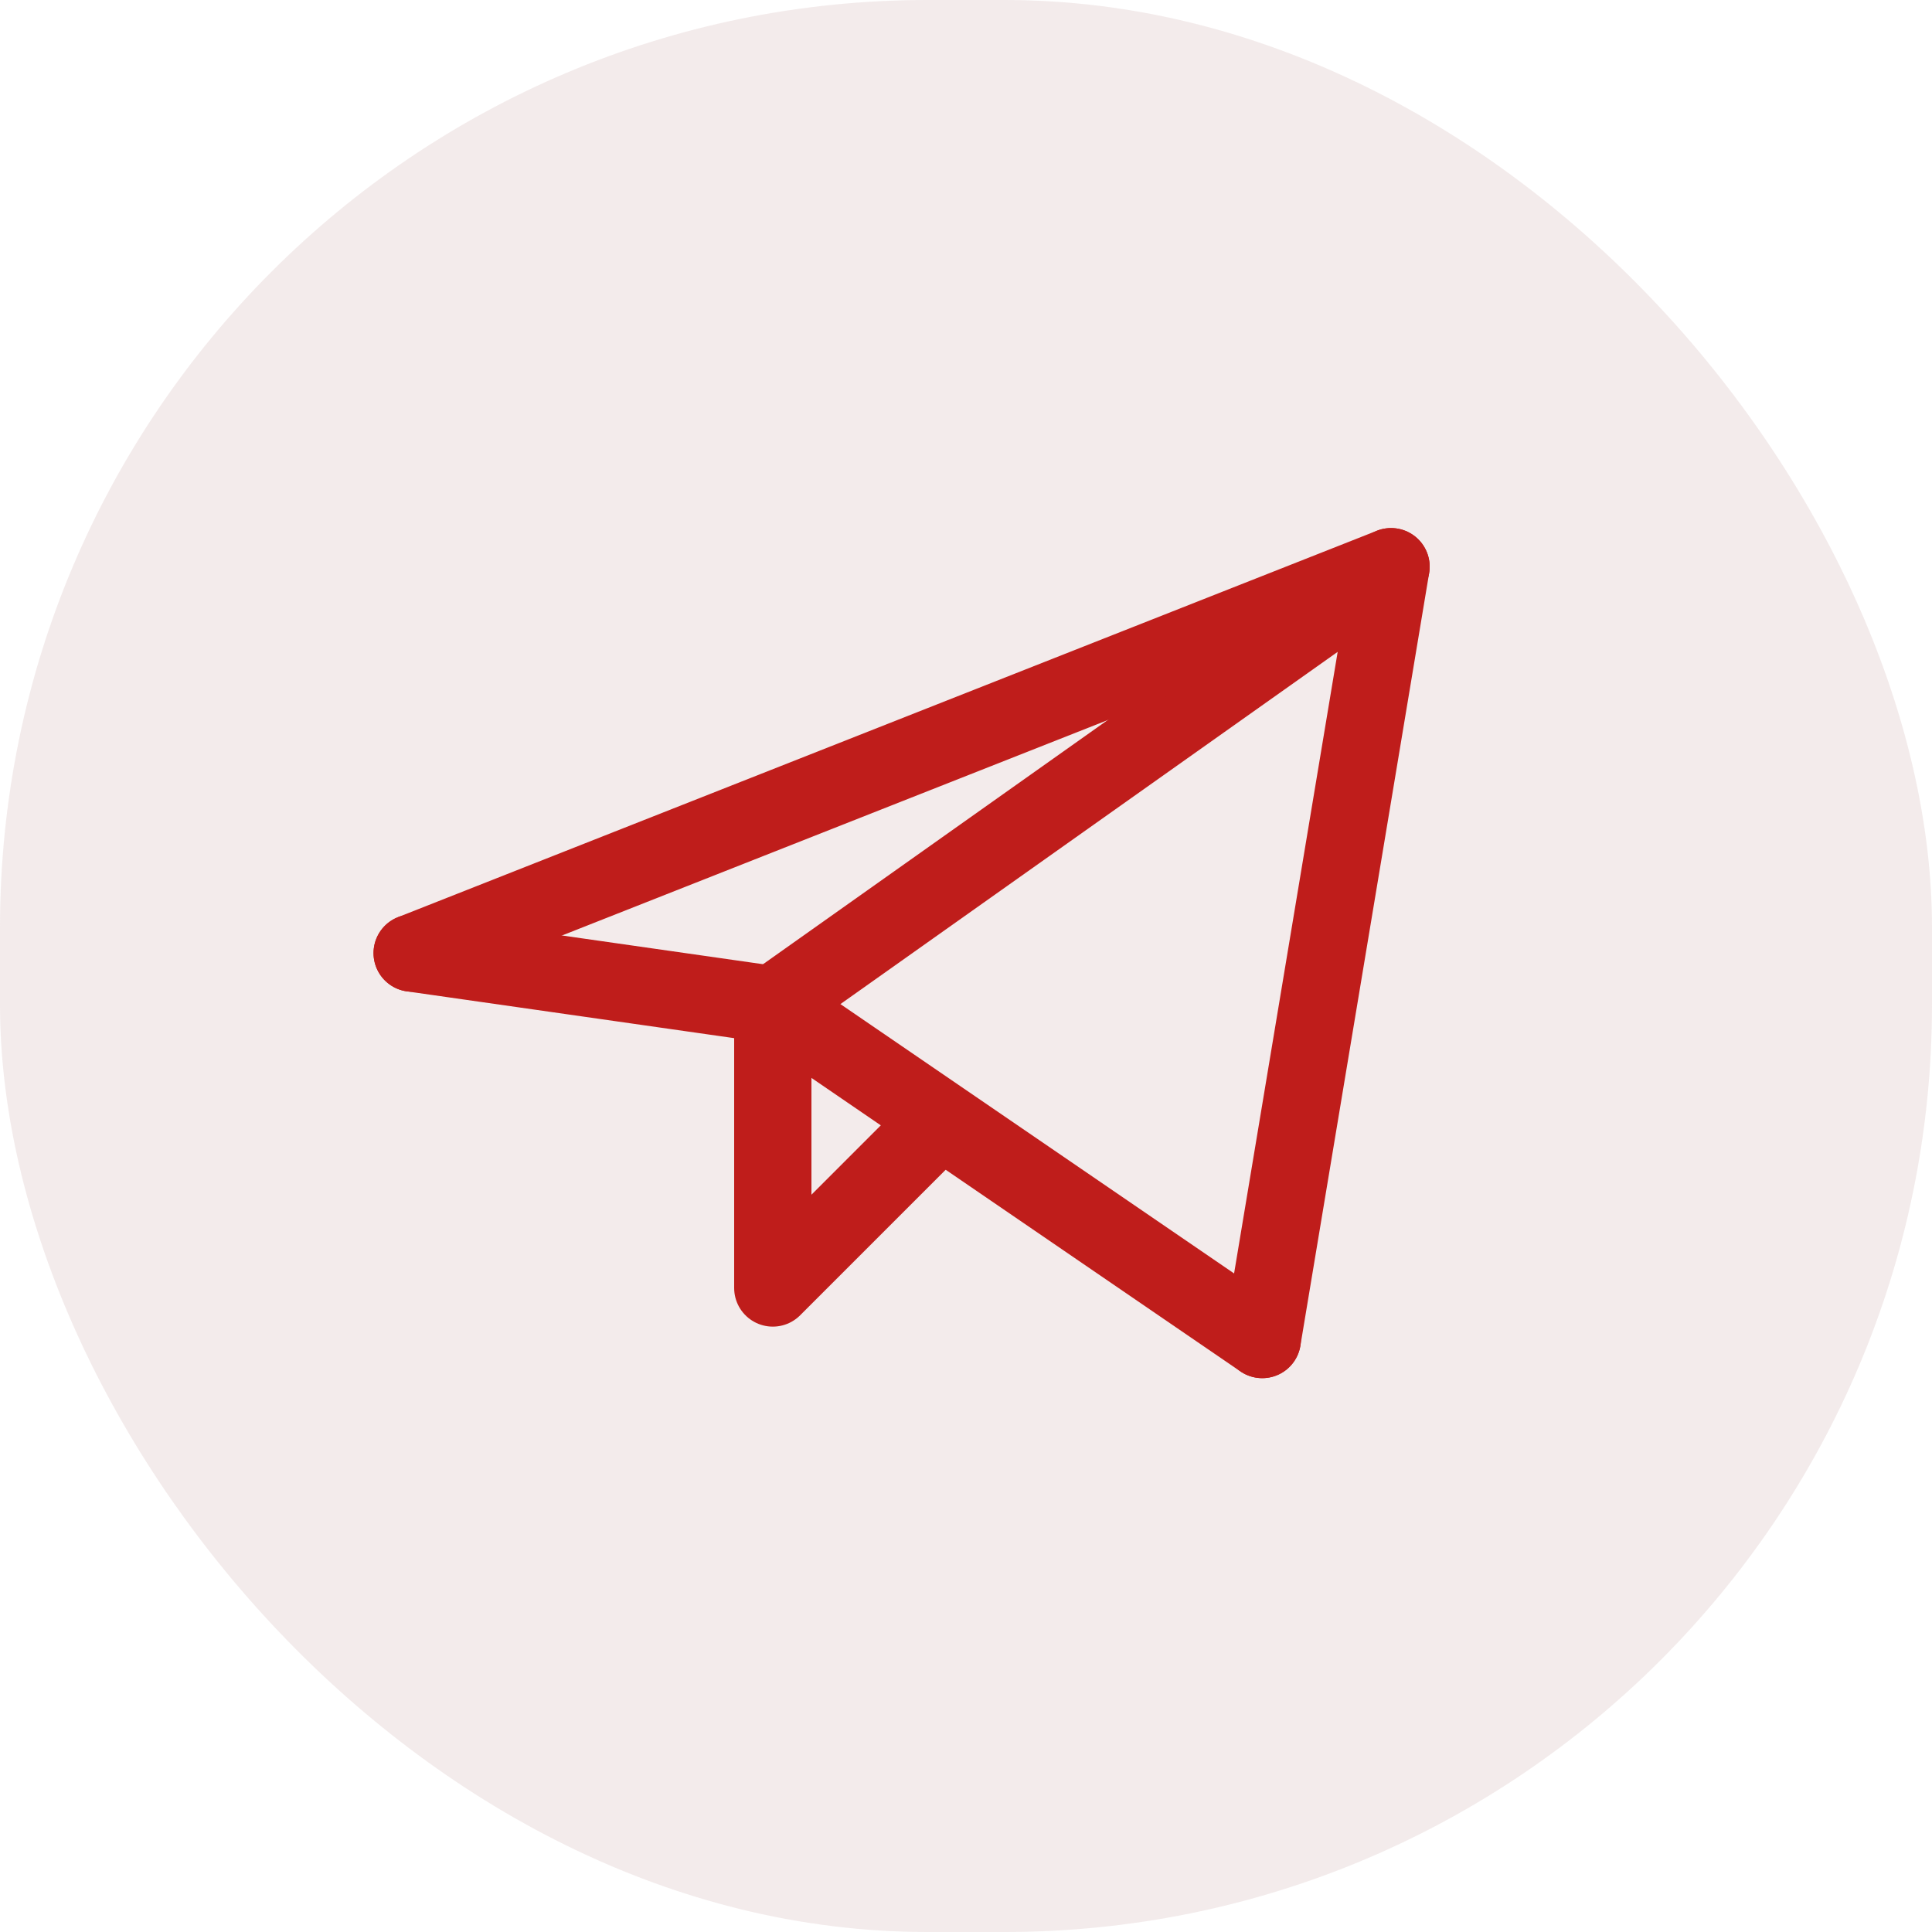
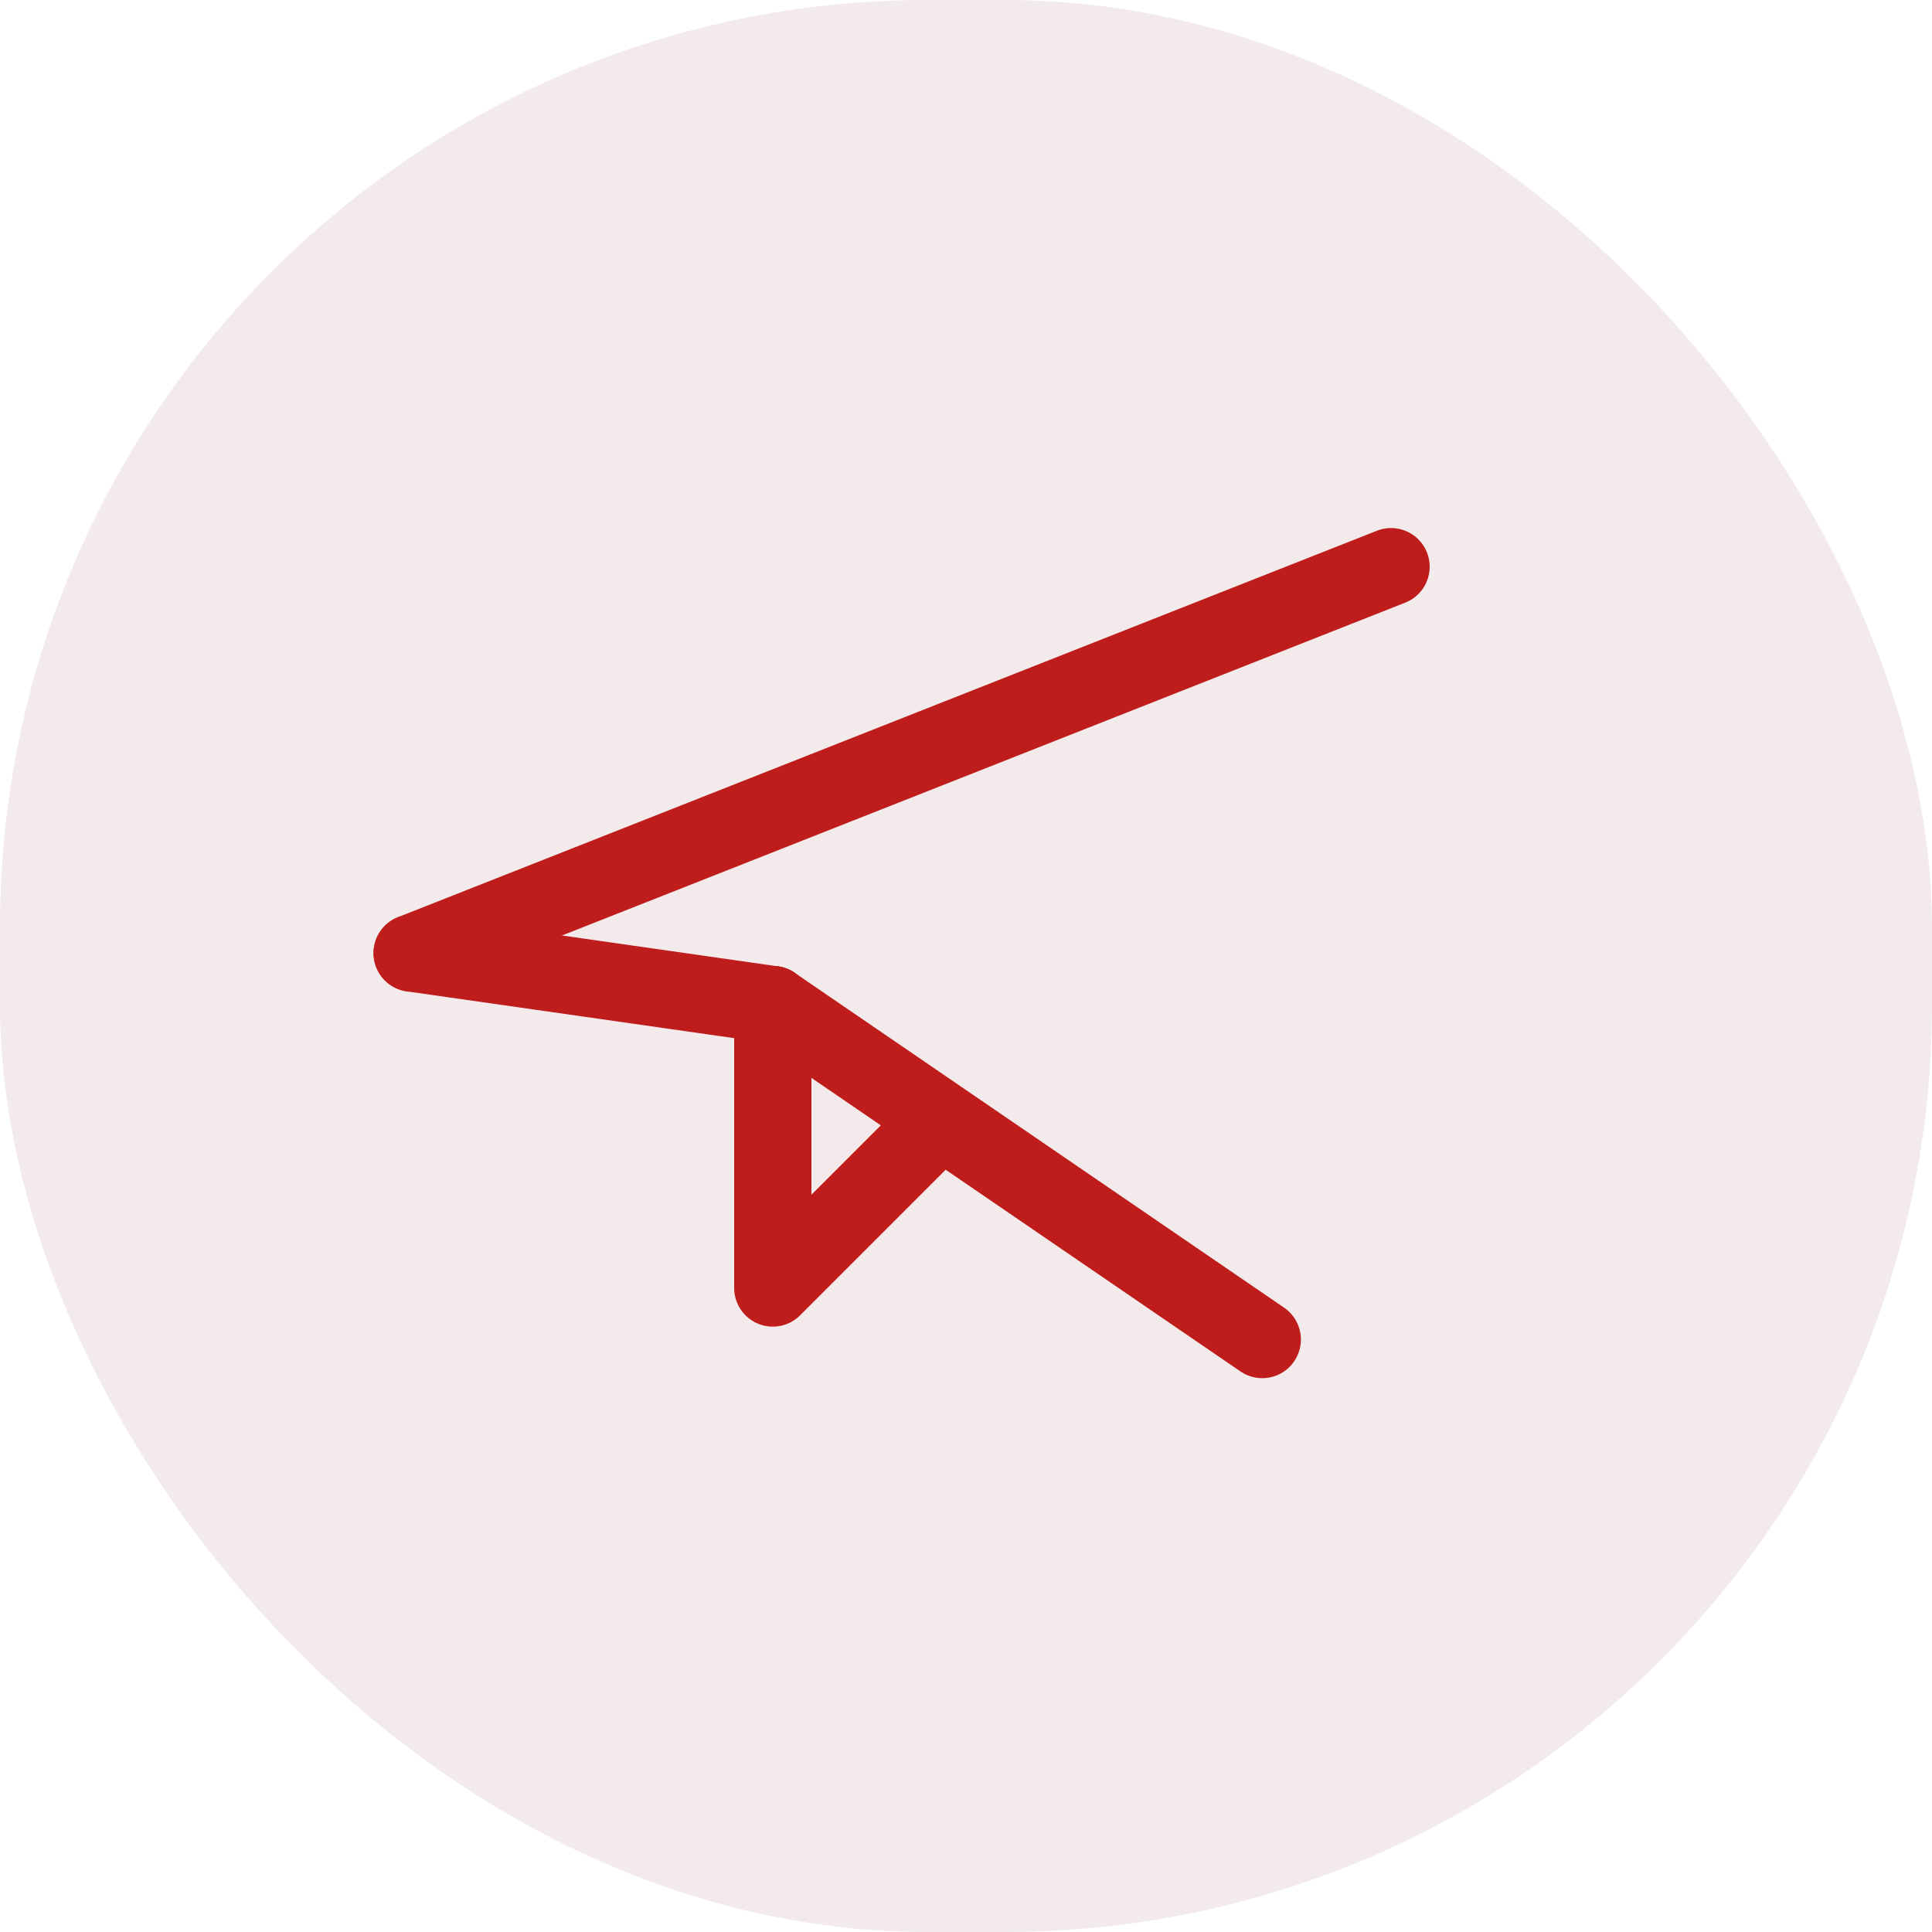
<svg xmlns="http://www.w3.org/2000/svg" width="50" height="50" viewBox="0 0 50 50" fill="none">
  <rect width="50" height="50" rx="24" fill="#F1E7E7" fill-opacity="0.851" />
-   <path d="M32.667 34.666L36 14.666L20 26" stroke="#BF1D1B" stroke-width="2" stroke-linecap="round" stroke-linejoin="round" />
  <path d="M36 14.666L10.667 24.666" stroke="#BF1D1B" stroke-width="2" stroke-linecap="round" stroke-linejoin="round" />
  <path d="M32.667 34.667L20 26" stroke="#BF1D1B" stroke-width="2" stroke-linecap="round" stroke-linejoin="round" />
  <path d="M10.667 24.666L20 26" stroke="#BF1D1B" stroke-width="2" stroke-linecap="round" stroke-linejoin="round" />
  <path d="M24 29.333L20 33.333V26" stroke="#BF1D1B" stroke-width="2" stroke-linecap="round" stroke-linejoin="round" />
</svg>